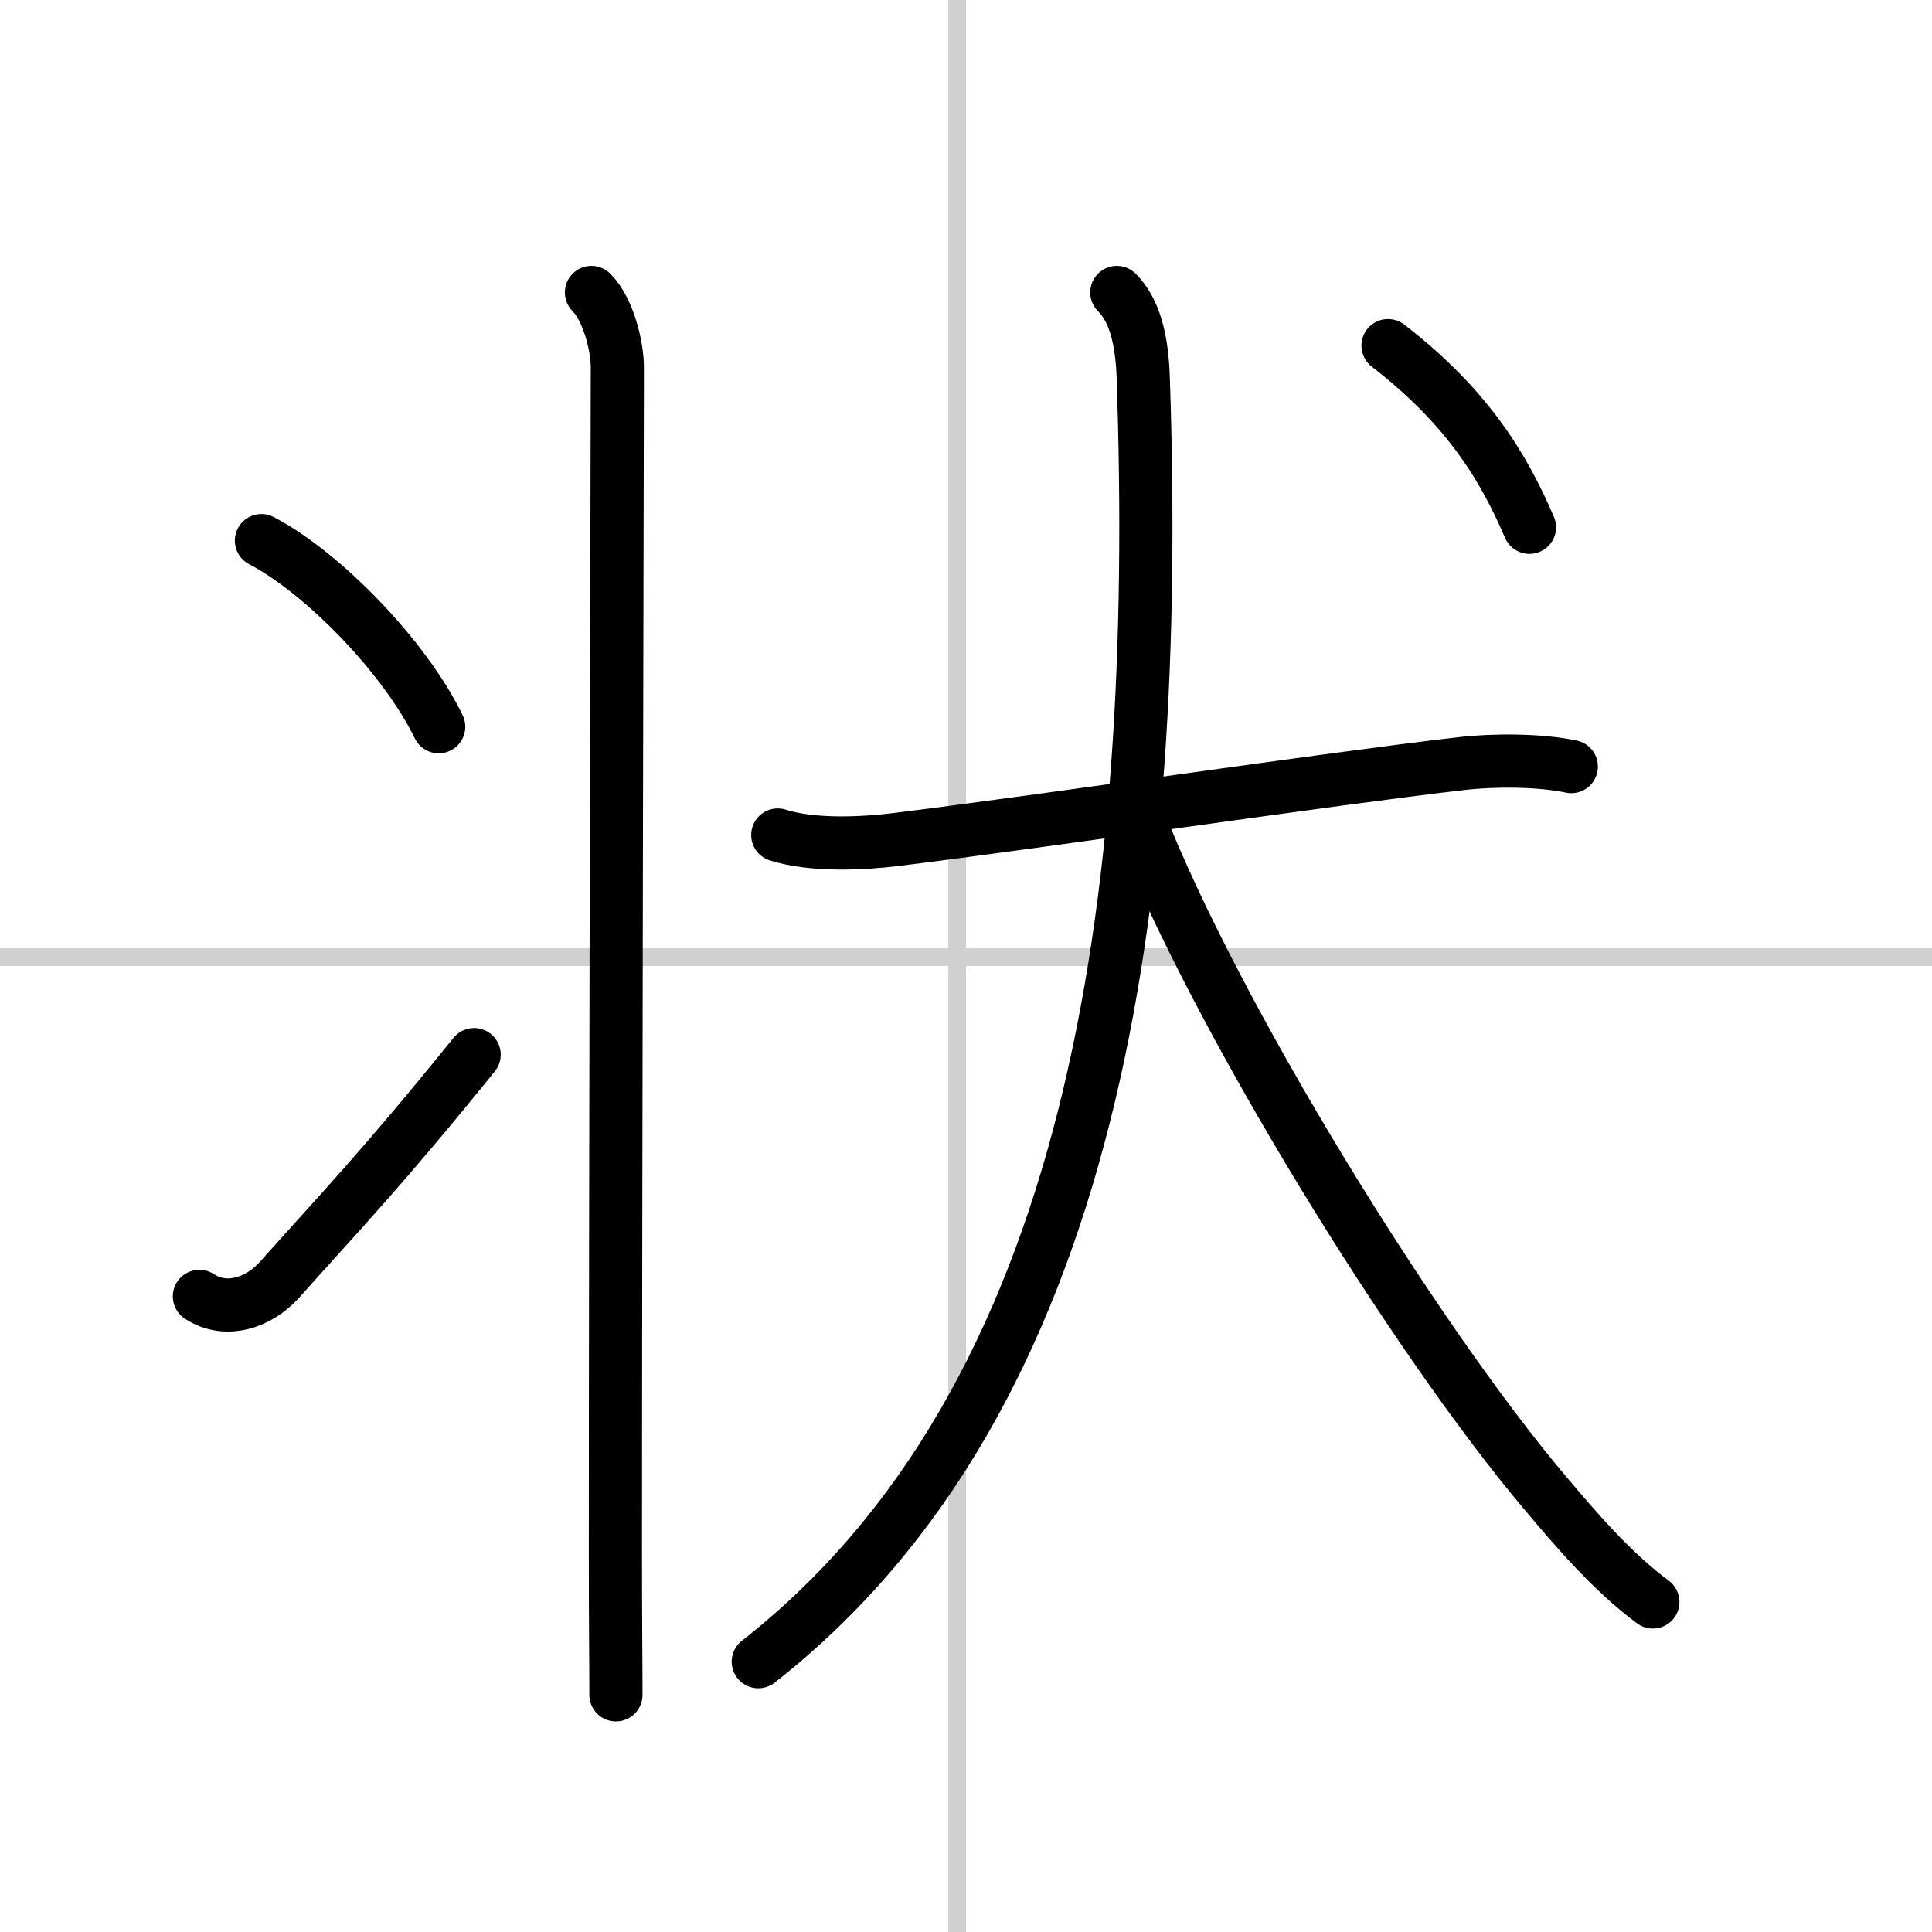
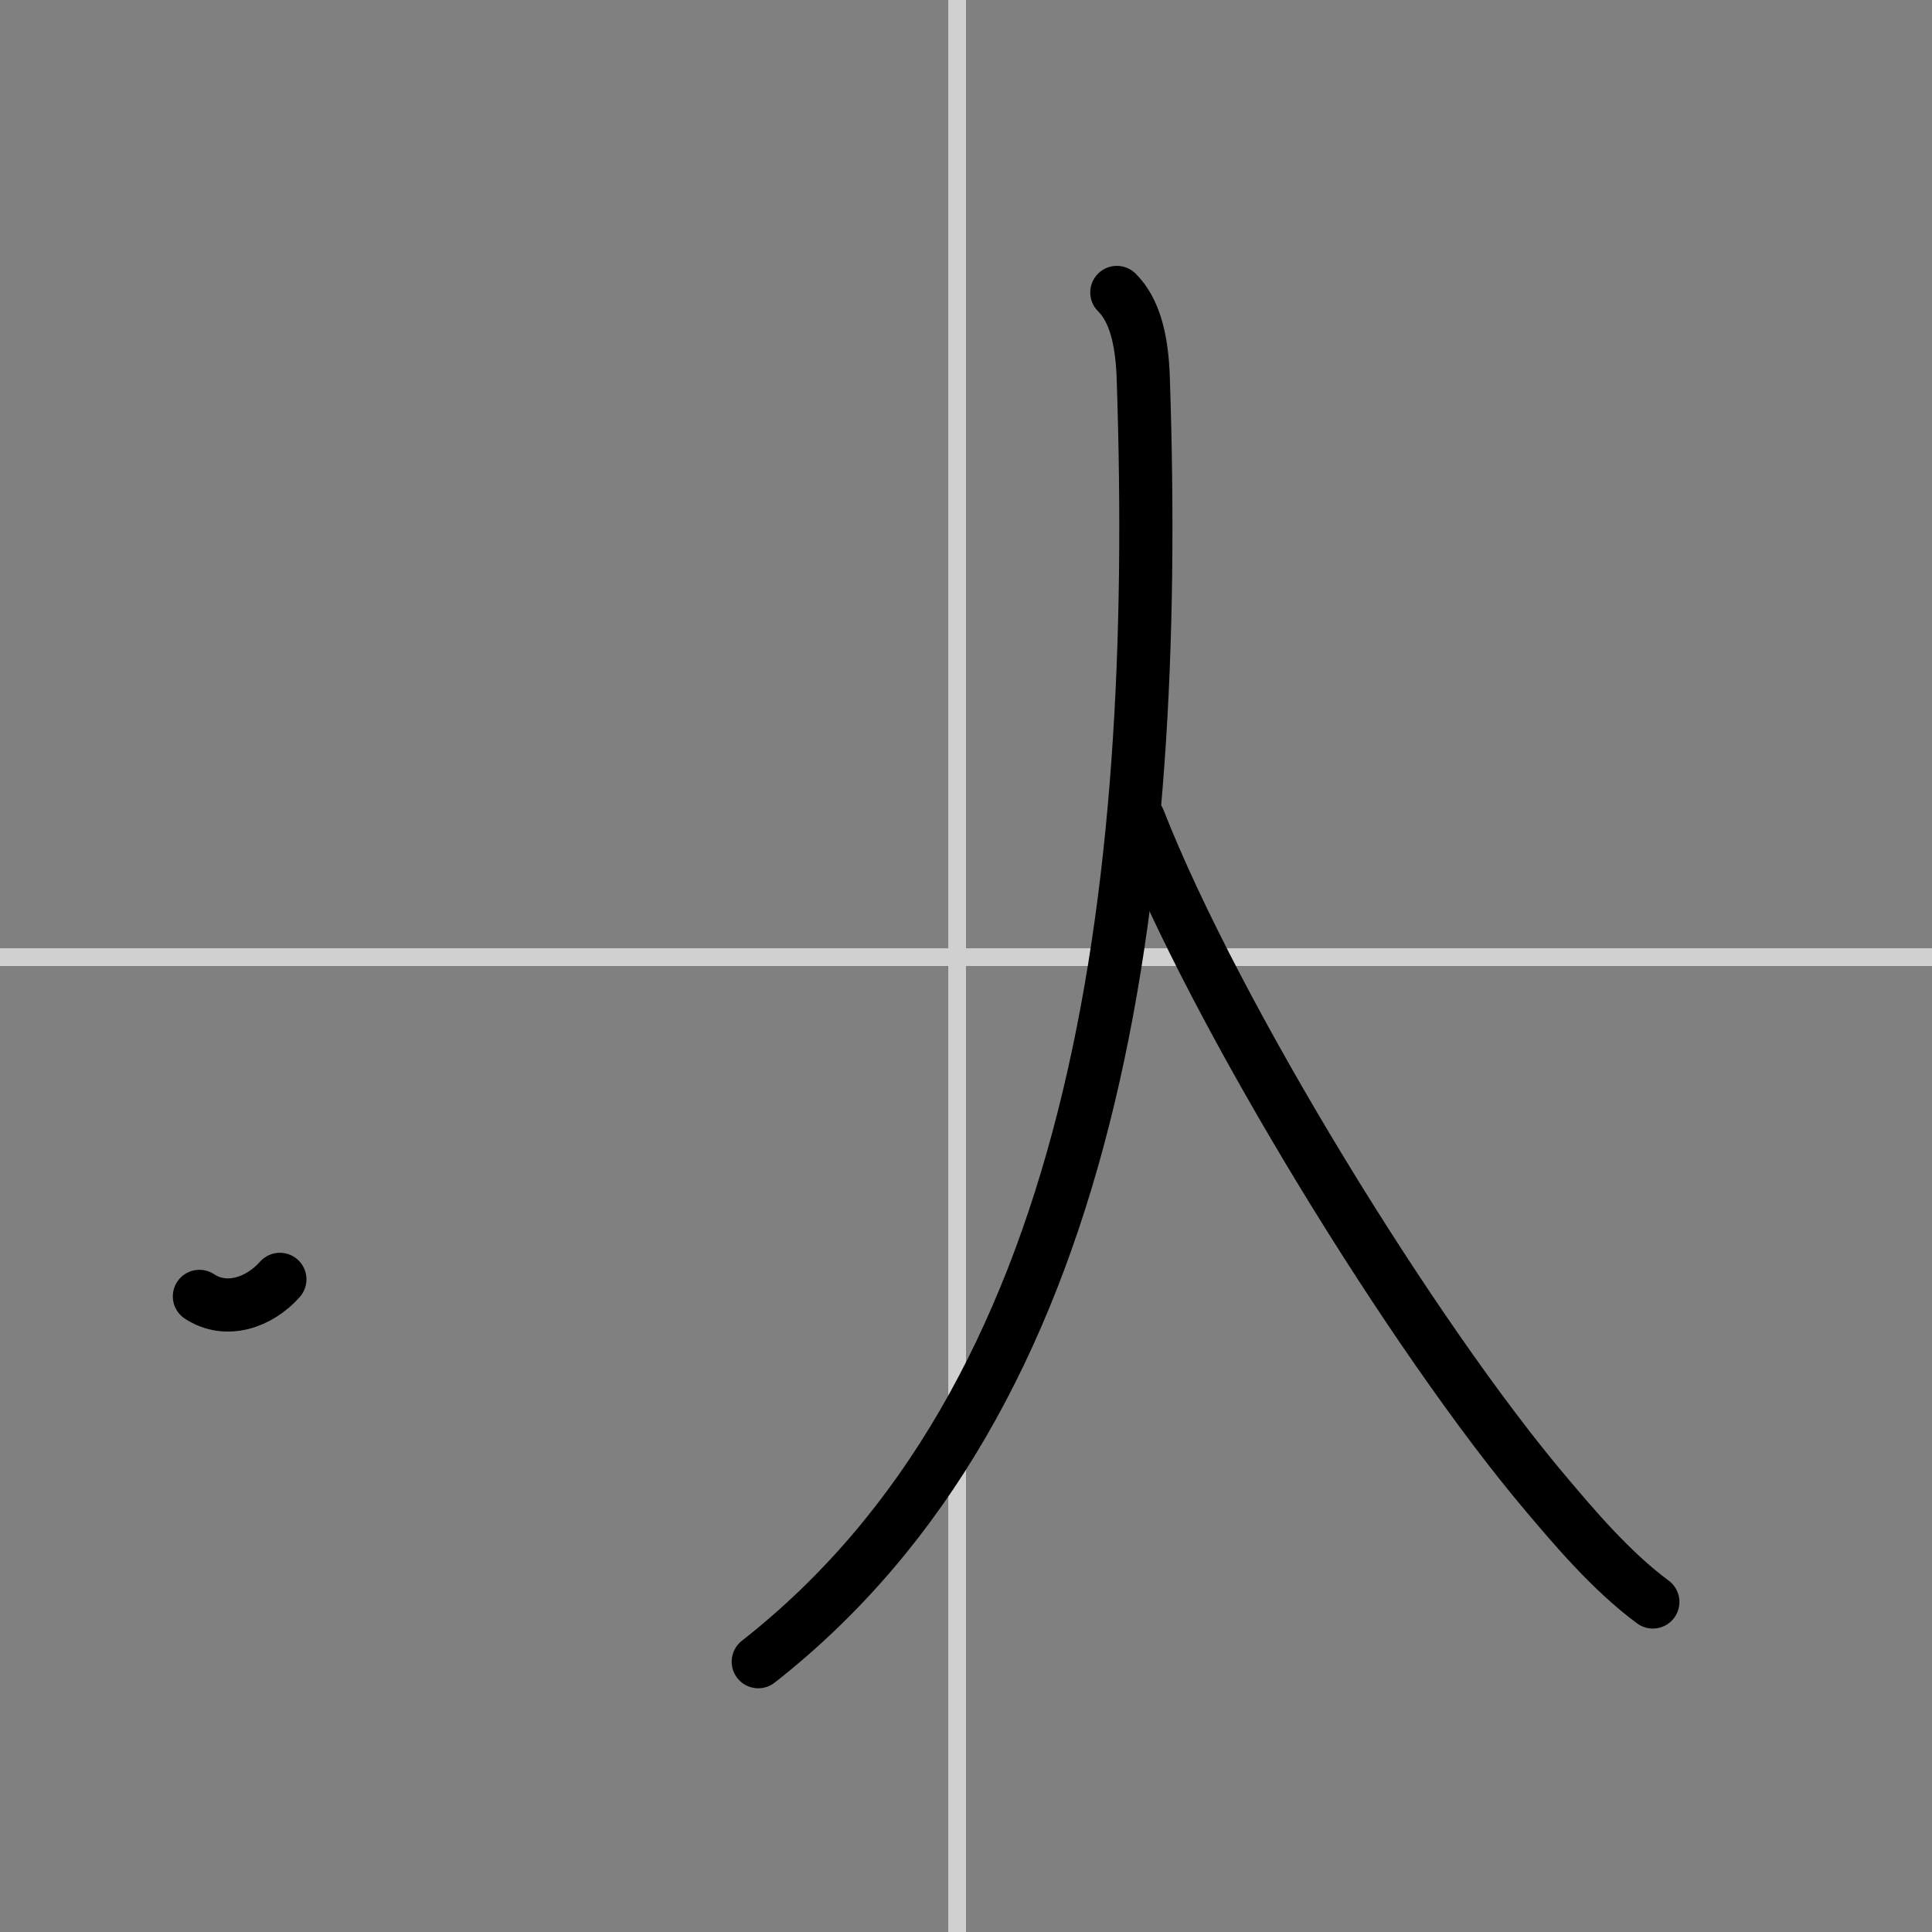
<svg xmlns="http://www.w3.org/2000/svg" width="400" height="400" viewBox="0 0 109 109">
  <rect x="0" y="0" width="109" height="109" fill="#808080" stroke="none" />
  <g fill="none" stroke="#000" stroke-linecap="round" stroke-linejoin="round" stroke-width="3">
-     <rect width="100%" height="100%" fill="#fff" stroke="#fff" />
    <line x1="54" x2="54" y2="109" stroke="#d0d0d0" stroke-width="1" />
    <line x2="109" y1="54" y2="54" stroke="#d0d0d0" stroke-width="1" />
-     <path d="m33.37 16.5c0.94 0.94 1.46 3 1.46 4.25 0 0.85-0.11 46.62-0.11 67 0 3.92 0.03 6 0.03 7.87" />
-     <path d="m14.75 30.5c3.53 1.85 8.12 6.62 10 10.5" />
-     <path d="M11.25,73.14c1.5,0.99,3.37,0.36,4.54-0.96C19.21,68.34,21.5,66,26.75,59.5" />
-     <path d="m43.88 47.11c2 0.64 4.9 0.47 6.62 0.26 8.75-1.08 24.18-3.39 31.96-4.29 1.79-0.21 4.41-0.21 6.19 0.17" />
+     <path d="M11.25,73.14c1.5,0.99,3.37,0.36,4.54-0.96" />
    <path d="m63.01 16.5c1 0.99 1.42 2.66 1.49 4.82 1 29.68-2.75 57.56-21.72 72.43" />
    <path d="m64.25 46.25c4.35 11.11 15.58 29.31 22.97 38.03 1.53 1.81 3.66 4.35 6.03 6.1" />
-     <path d="m78.31 19.5c4.56 3.52 6.56 6.95 7.98 10.25" />
  </g>
</svg>